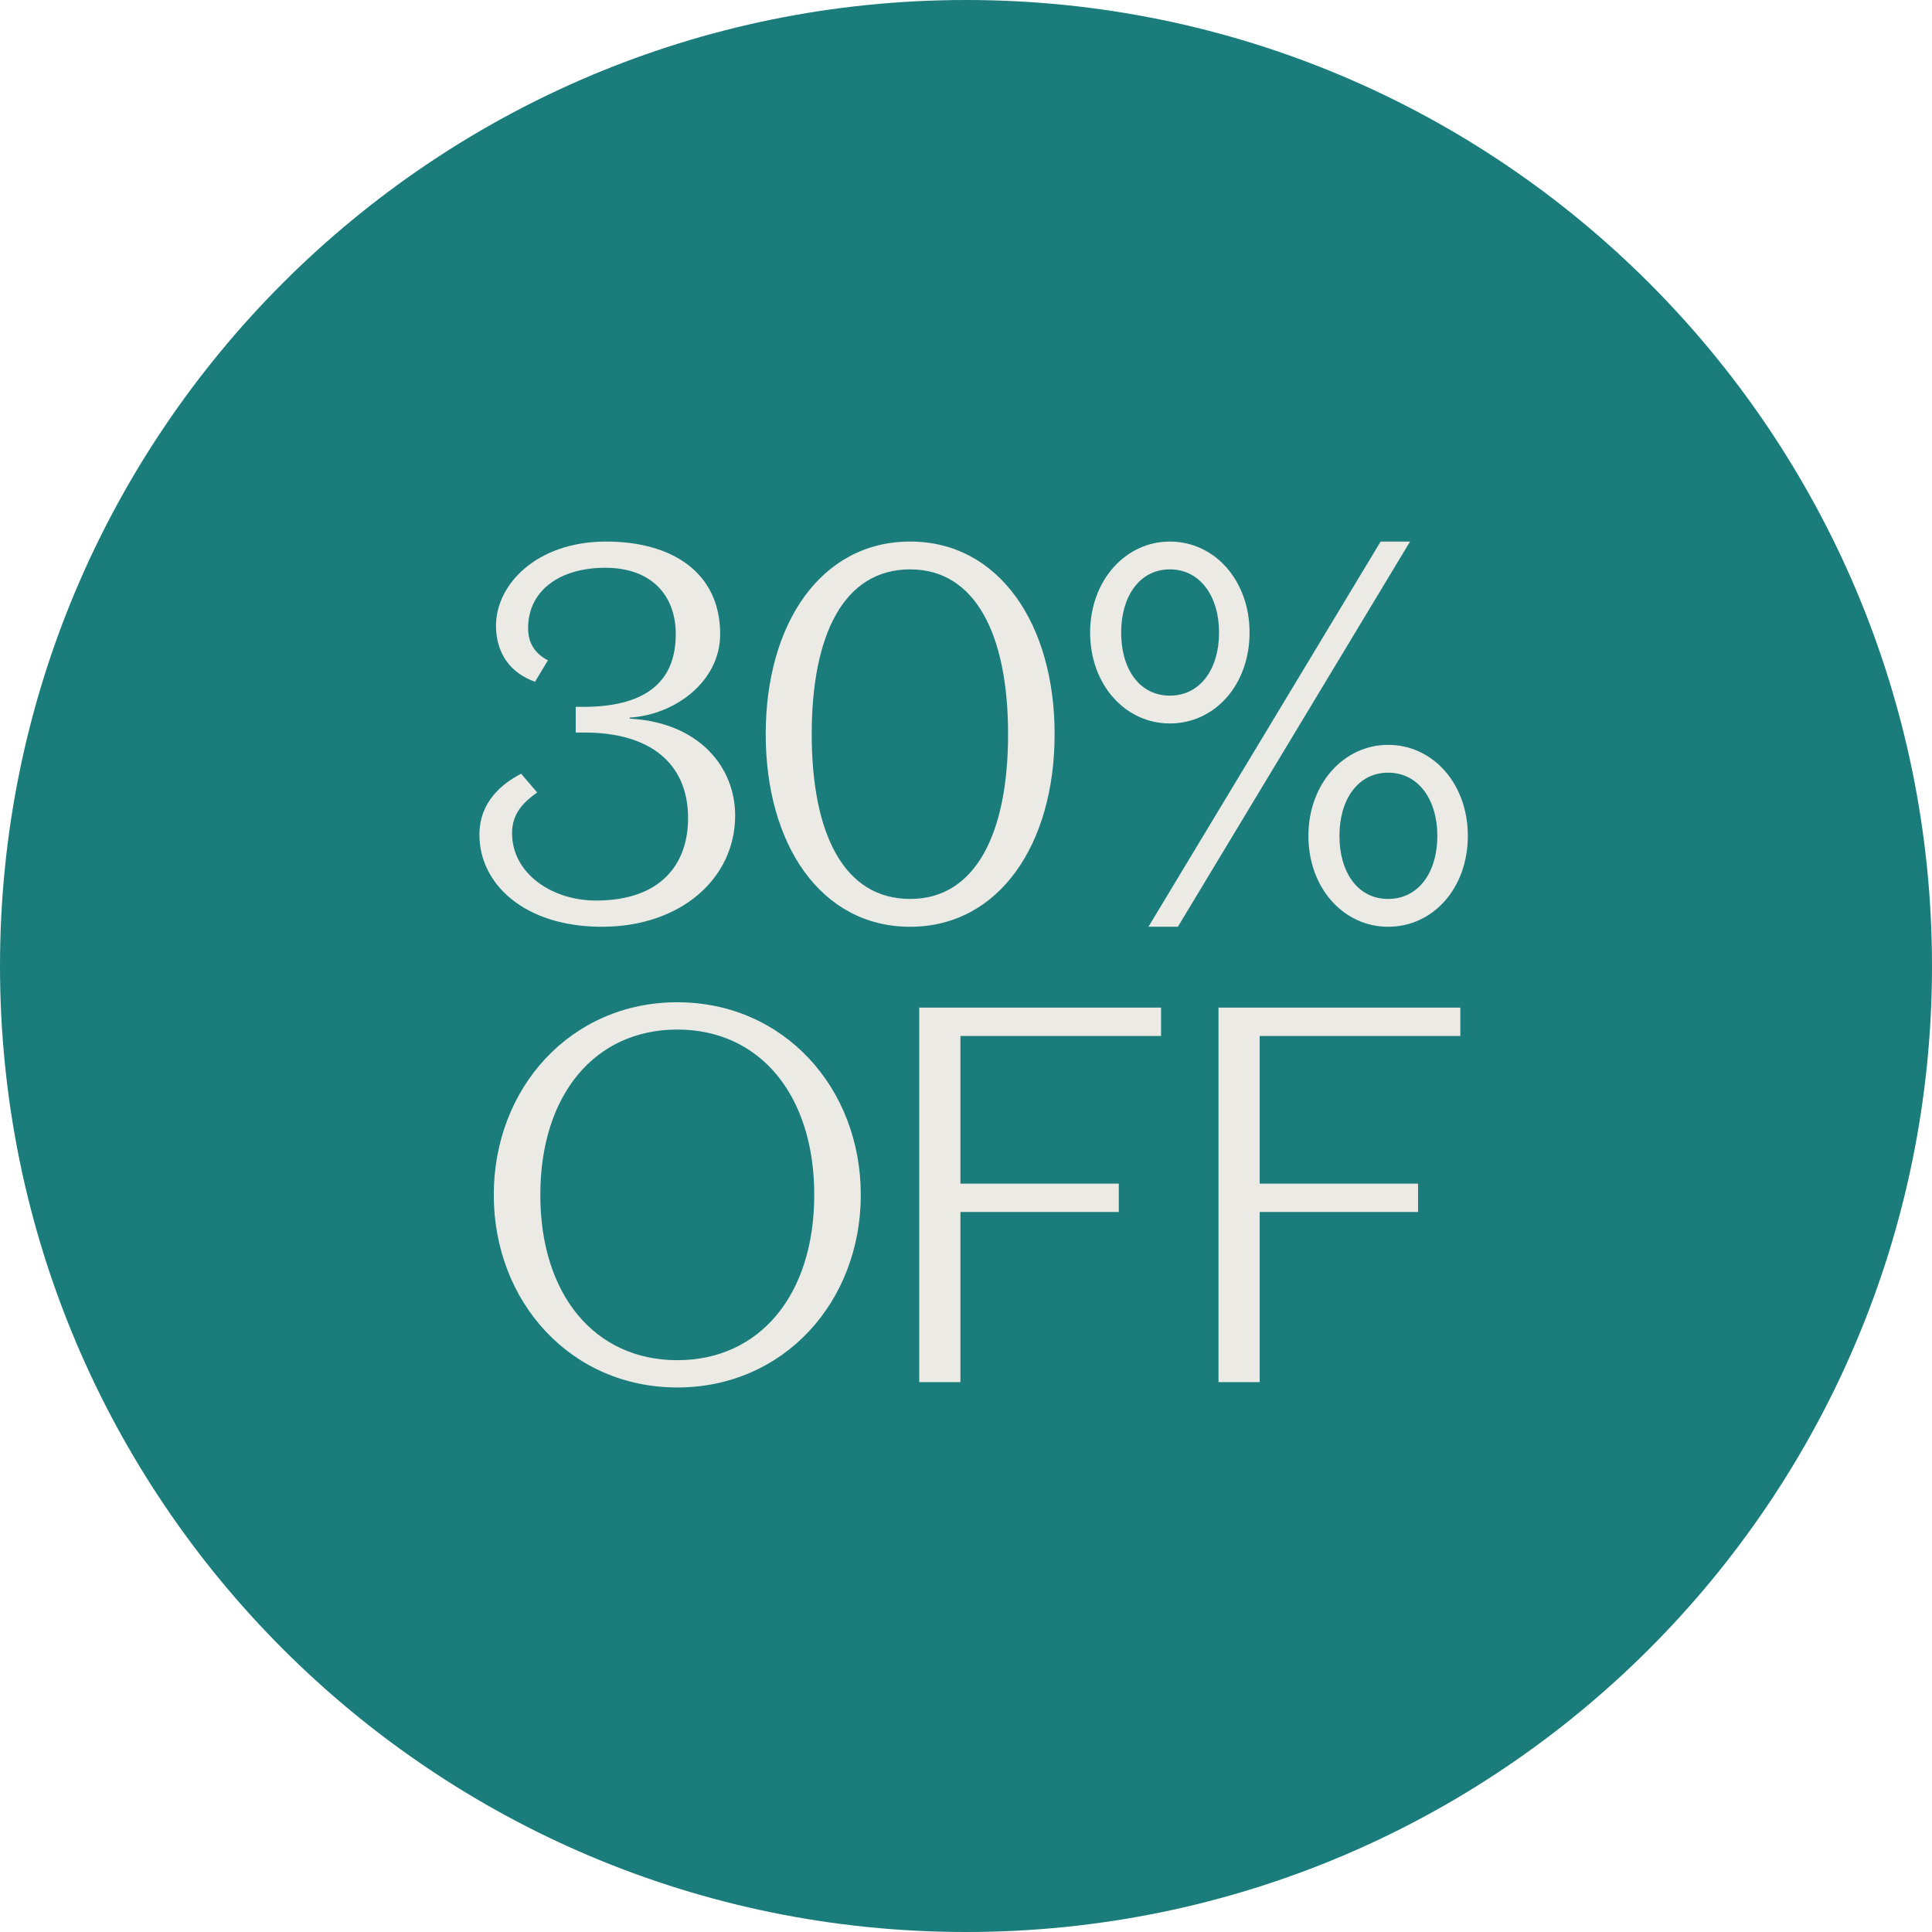
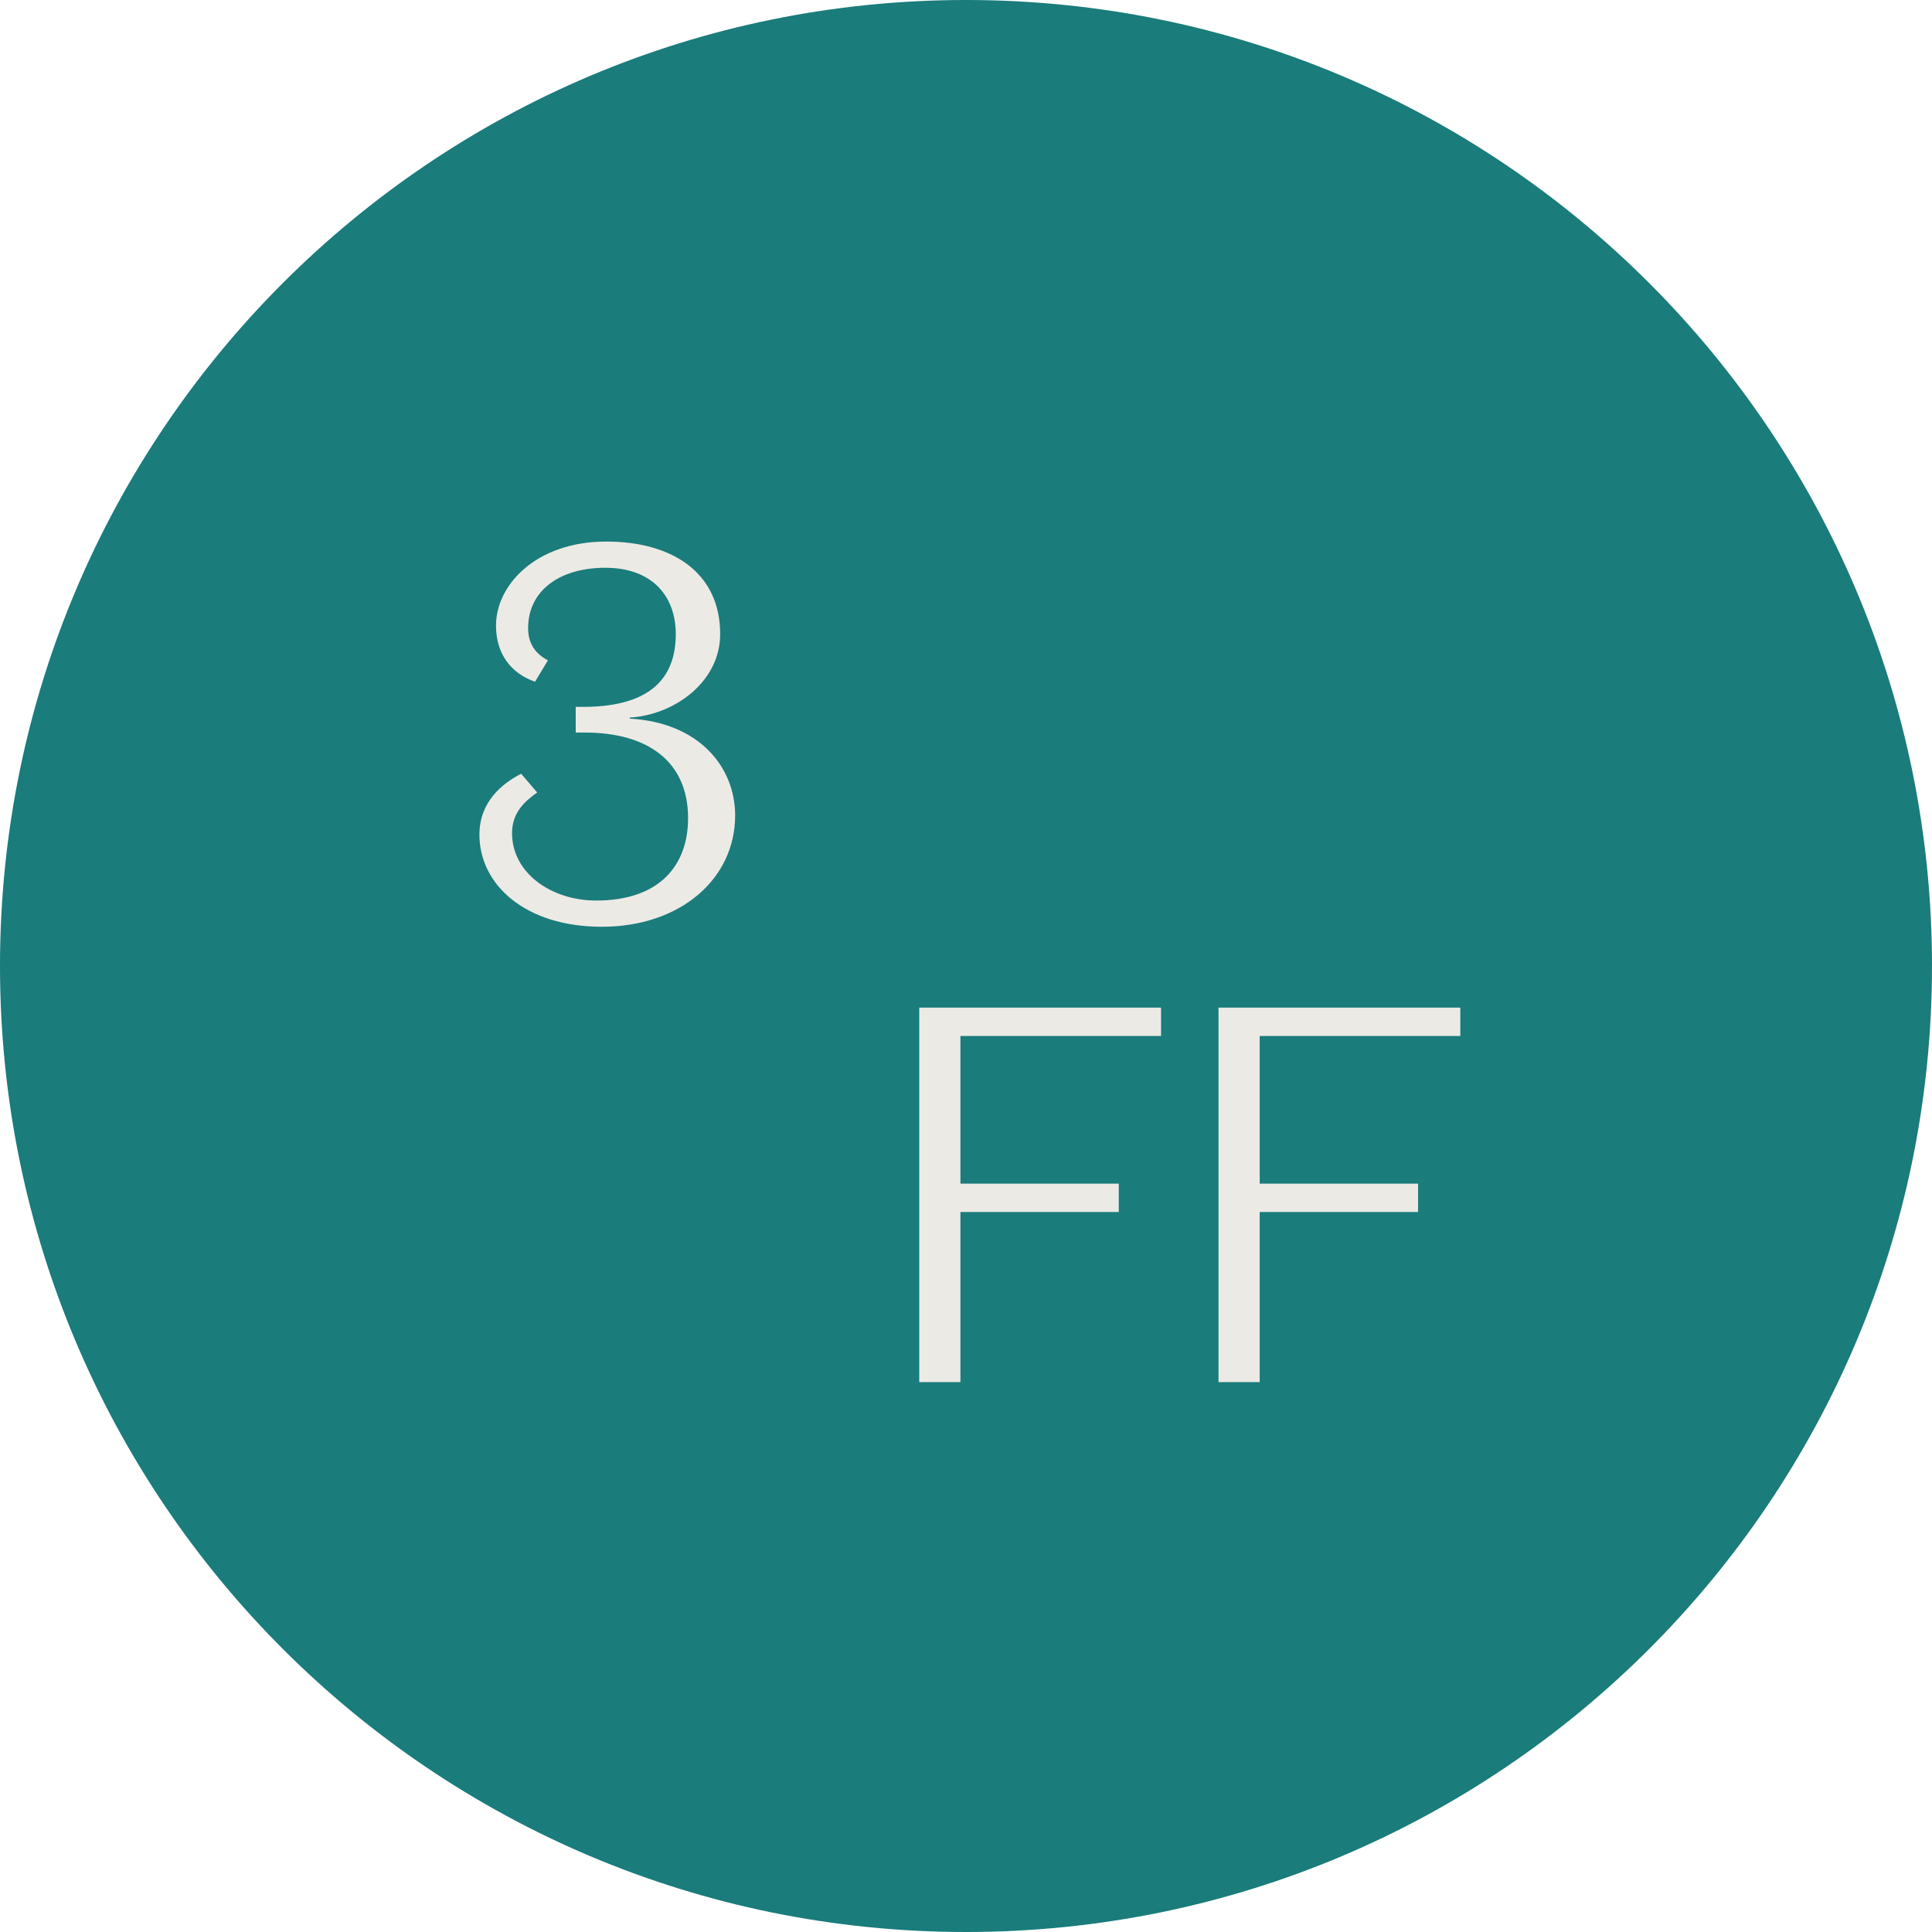
<svg xmlns="http://www.w3.org/2000/svg" width="130" height="130" viewBox="0 0 130 130" fill="none">
  <path d="M65 130C100.899 130 130 100.899 130 65C130 29.102 100.899 0 65 0C29.102 0 0 29.102 0 65C0 100.899 29.102 130 65 130Z" fill="#1A7C7B" />
  <path d="M40.503 62.36C45.795 62.36 49.467 59.12 49.467 54.872C49.467 51.596 47.019 48.608 42.375 48.356V48.284C45.399 48.104 48.459 45.872 48.459 42.668C48.459 38.492 45.183 36.44 40.791 36.44C36.075 36.44 33.375 39.356 33.375 42.092C33.375 43.964 34.347 45.296 36.003 45.872L36.867 44.432C36.039 44 35.535 43.316 35.535 42.272C35.535 39.716 37.695 38.204 40.719 38.204C43.923 38.204 45.471 40.148 45.471 42.668C45.471 45.512 43.887 47.528 39.351 47.564H38.739V49.292H39.351C43.671 49.292 46.299 51.308 46.299 55.052C46.299 58.184 44.427 60.596 40.107 60.596C37.119 60.596 34.455 58.76 34.455 56.06C34.455 54.692 35.283 53.936 36.147 53.324L35.067 52.064C33.807 52.712 32.259 53.936 32.259 56.168C32.259 59.48 35.283 62.36 40.503 62.36Z" fill="#ECEAE5" />
-   <path d="M51.523 49.4C51.523 56.816 55.231 62.36 61.243 62.36C67.219 62.36 70.963 56.816 70.963 49.4C70.963 41.984 67.219 36.44 61.243 36.44C55.231 36.44 51.523 41.984 51.523 49.4ZM54.619 49.4C54.619 42.704 56.779 38.312 61.243 38.312C65.635 38.312 67.831 42.704 67.831 49.4C67.831 56.096 65.635 60.488 61.243 60.488C56.779 60.488 54.619 56.096 54.619 49.4Z" fill="#ECEAE5" />
-   <path d="M79.256 62.36L94.88 36.44H92.9L77.276 62.36H79.256ZM73.352 42.56C73.352 46.088 75.728 48.68 78.716 48.68C81.74 48.68 84.08 46.088 84.08 42.56C84.08 39.068 81.74 36.44 78.716 36.44C75.728 36.44 73.352 39.068 73.352 42.56ZM82.028 42.56C82.028 45.008 80.768 46.808 78.716 46.808C76.664 46.808 75.44 45.008 75.44 42.56C75.44 40.148 76.664 38.312 78.716 38.312C80.768 38.312 82.028 40.148 82.028 42.56ZM88.04 56.24C88.04 59.768 90.416 62.36 93.404 62.36C96.428 62.36 98.768 59.768 98.768 56.24C98.768 52.748 96.428 50.12 93.404 50.12C90.416 50.12 88.04 52.748 88.04 56.24ZM96.716 56.24C96.716 58.688 95.456 60.488 93.404 60.488C91.352 60.488 90.128 58.688 90.128 56.24C90.128 53.828 91.352 51.992 93.404 51.992C95.456 51.992 96.716 53.828 96.716 56.24Z" fill="#ECEAE5" />
-   <path d="M33.225 80.4C33.225 87.6 38.409 93.36 45.573 93.36C52.737 93.36 57.921 87.6 57.921 80.4C57.921 73.2 52.737 67.44 45.573 67.44C38.409 67.44 33.225 73.2 33.225 80.4ZM36.357 80.4C36.357 73.668 40.029 69.276 45.573 69.276C51.117 69.276 54.789 73.668 54.789 80.4C54.789 87.132 51.117 91.524 45.573 91.524C40.029 91.524 36.357 87.132 36.357 80.4Z" fill="#ECEAE5" />
  <path d="M61.853 93H64.625V81.552H75.281V79.644H64.625V69.708H78.125V67.8H61.853V93Z" fill="#ECEAE5" />
  <path d="M81.99 93H84.762V81.552H95.418V79.644H84.762V69.708H98.262V67.8H81.99V93Z" fill="#ECEAE5" />
</svg>